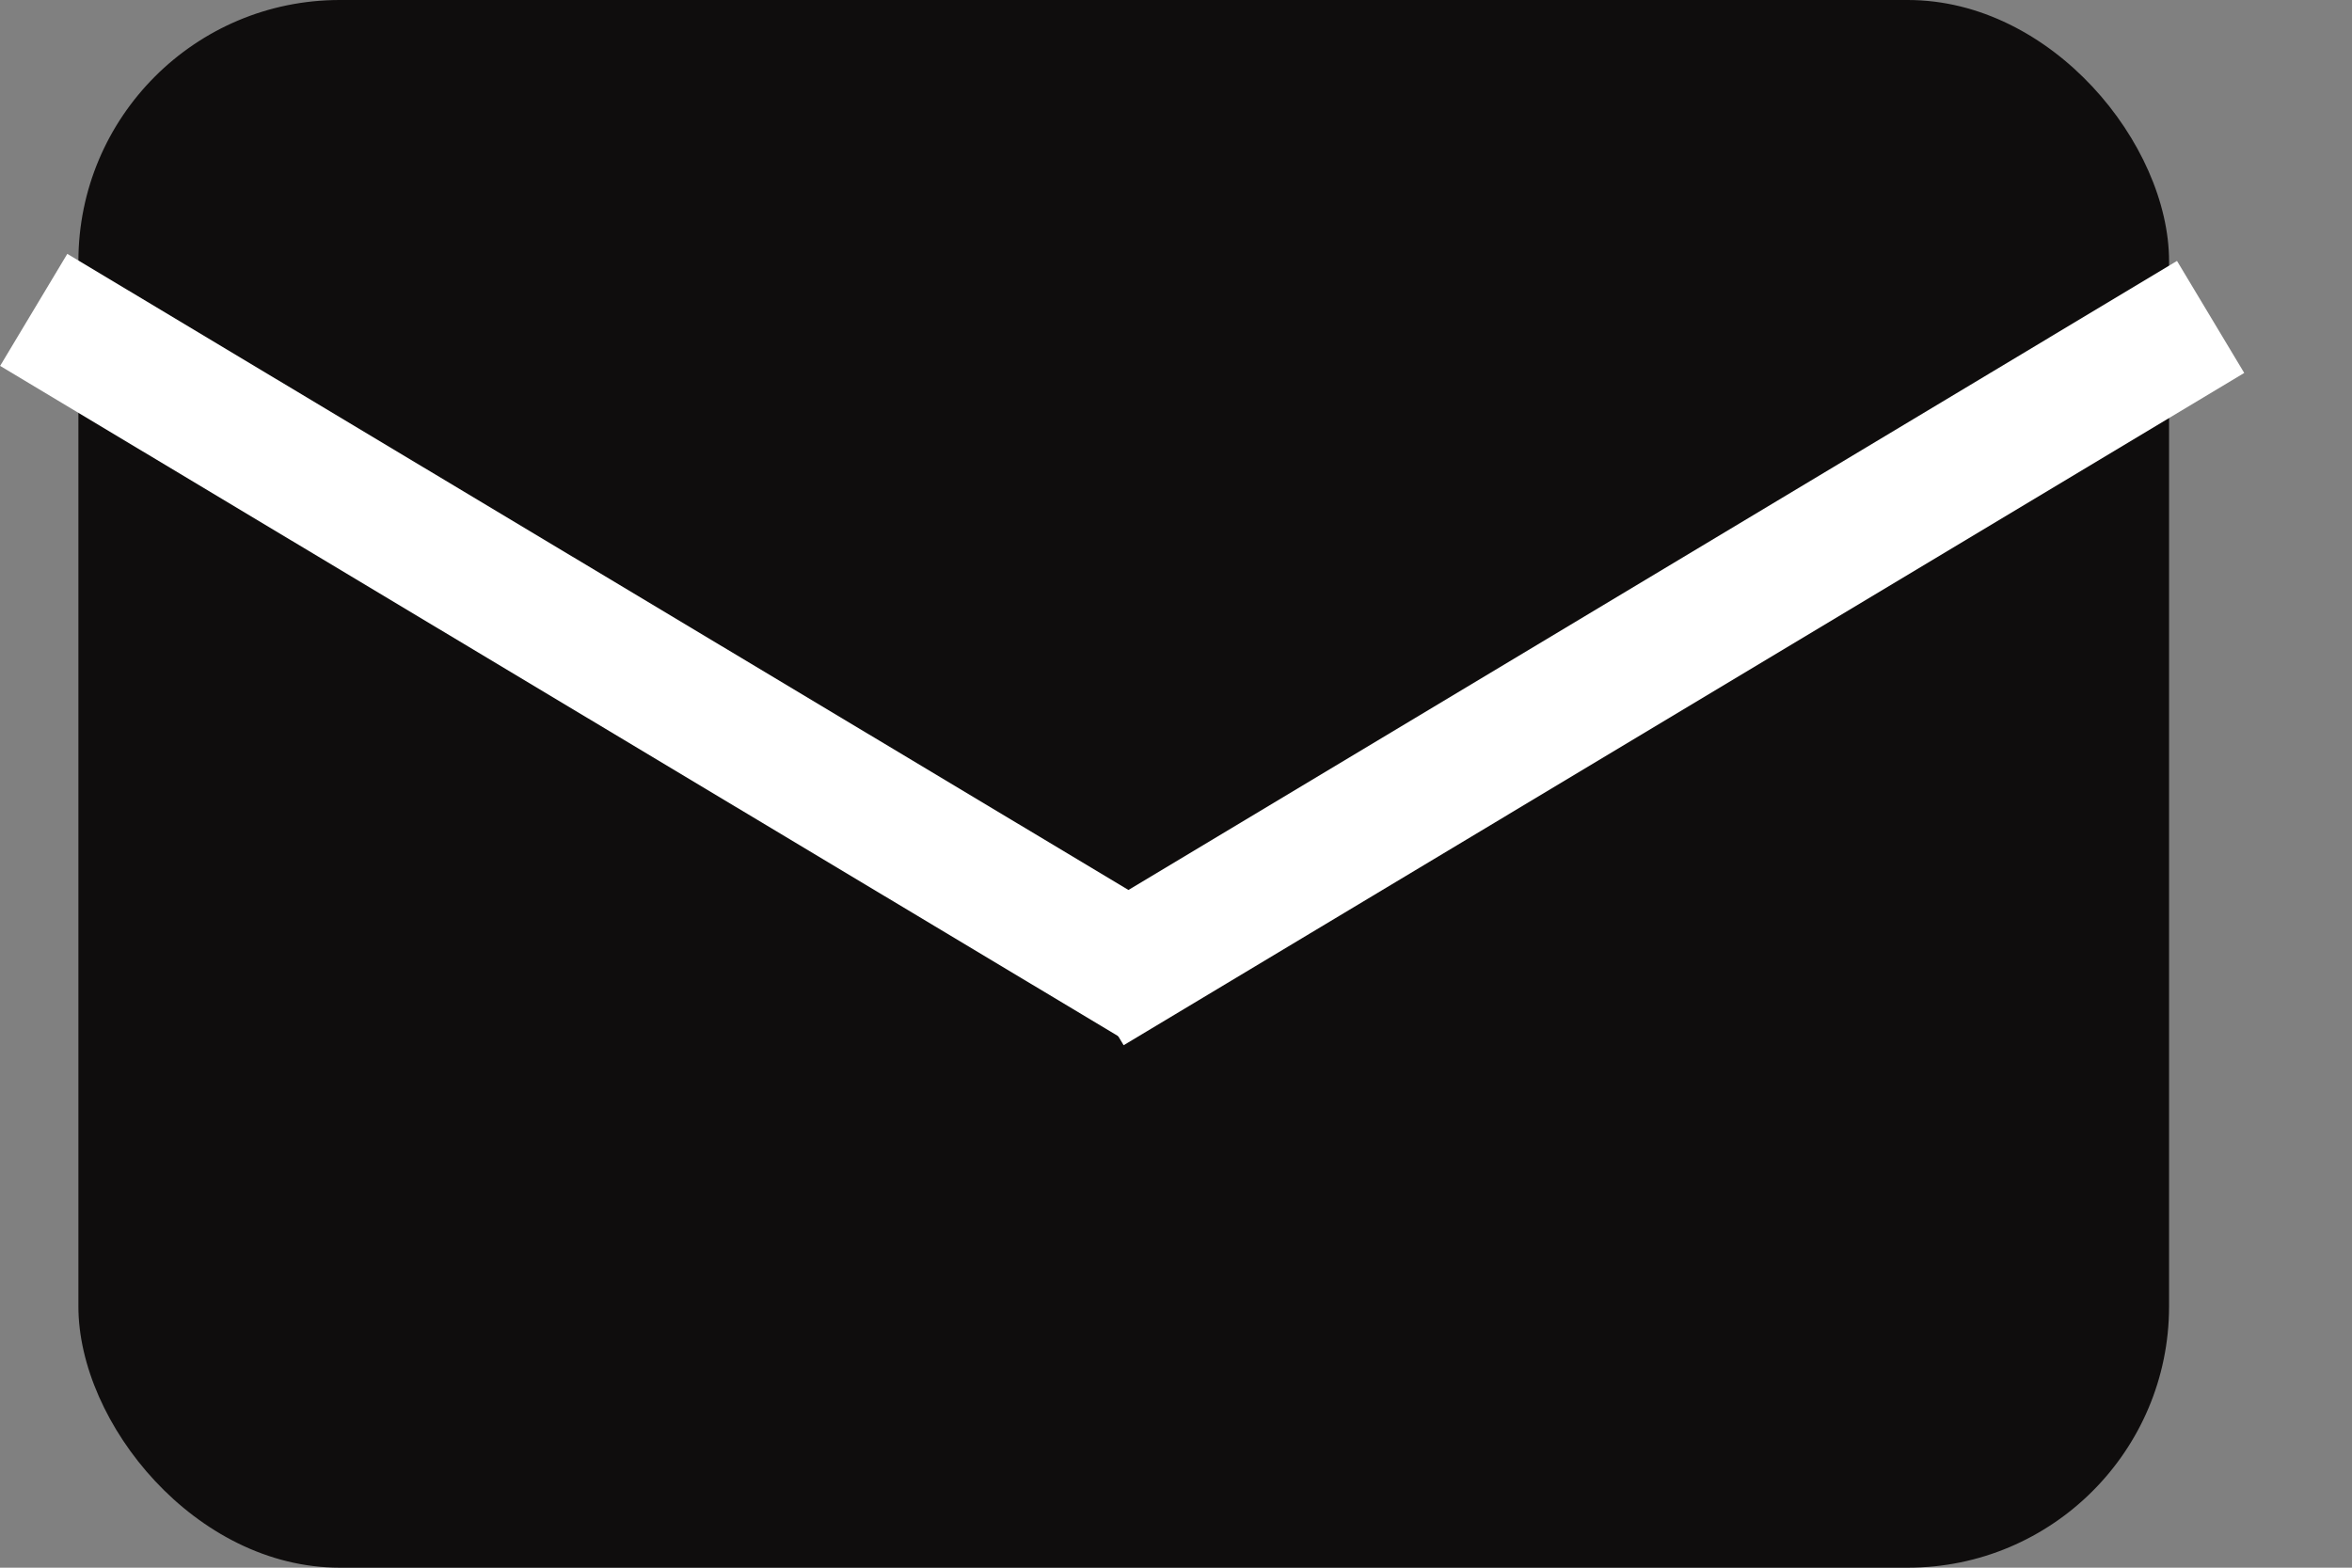
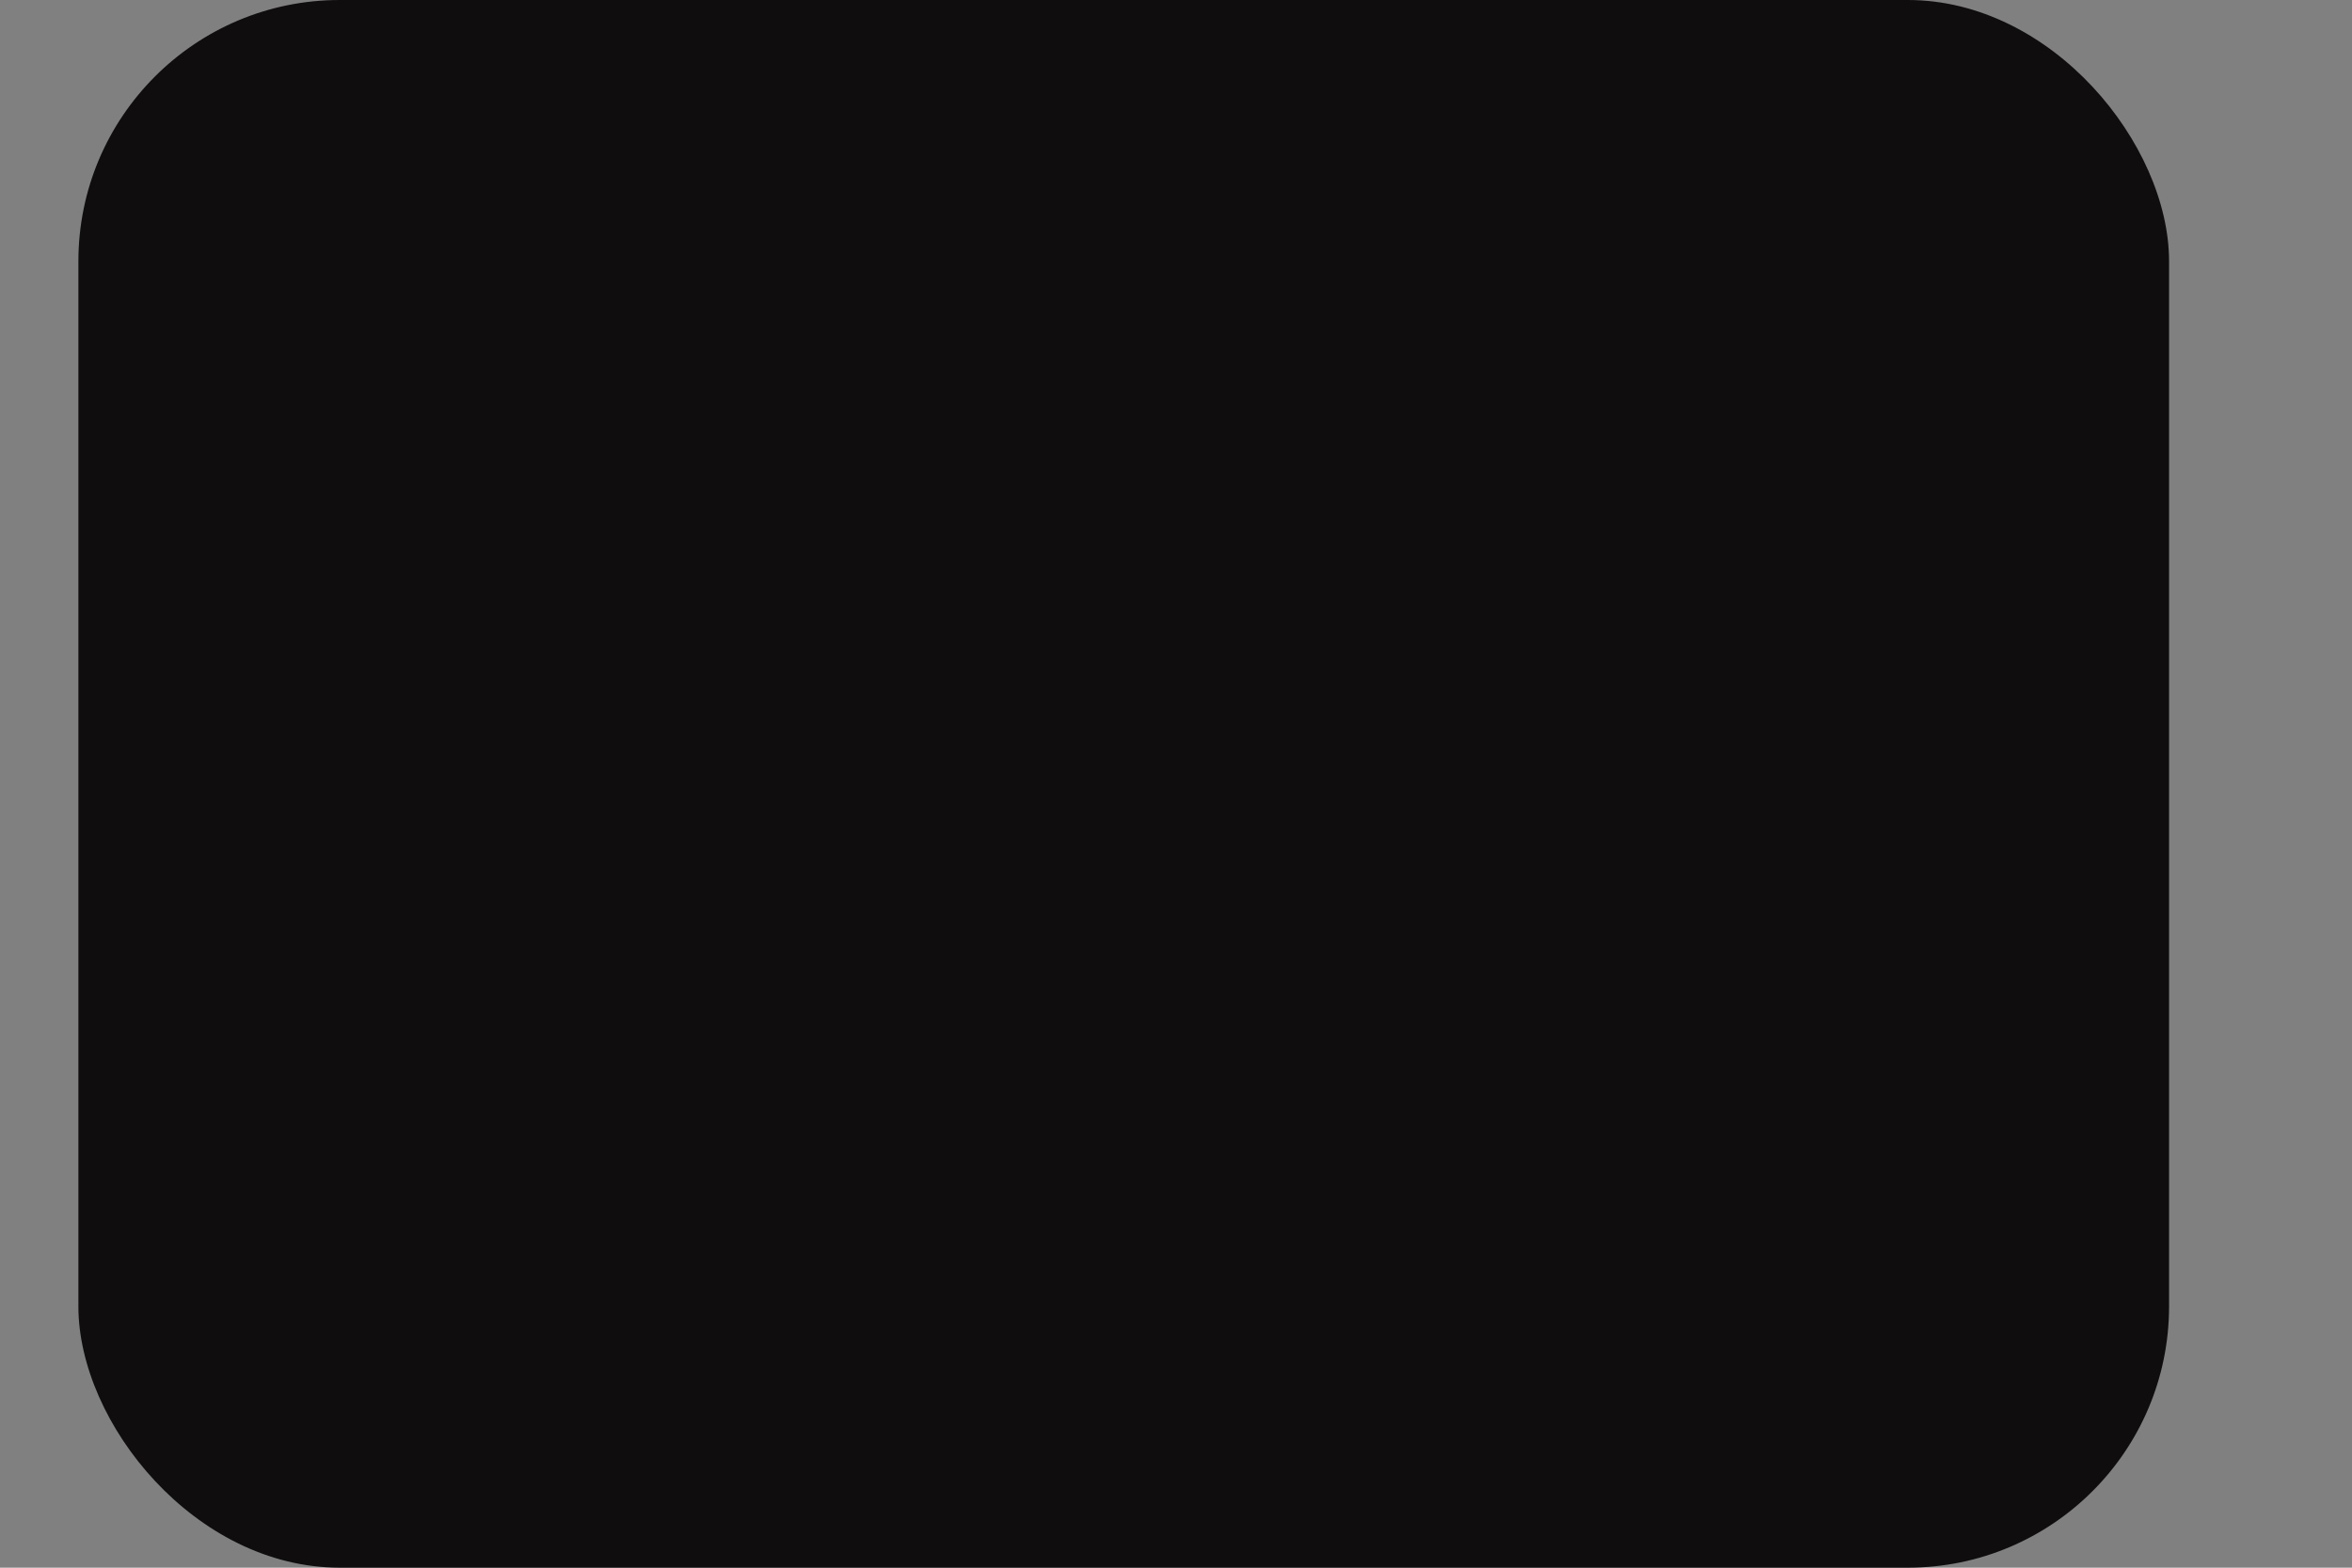
<svg xmlns="http://www.w3.org/2000/svg" width="9" height="6" viewBox="0 0 9 6" fill="none">
  <rect x="0" y="0" width="9" height="6" fill="#808080" stroke="none" />
  <rect x="0.3" width="8" height="6" rx="1" fill="#0f0d0d" />
-   <line x1="0.129" y1="1.186" x2="4.417" y2="3.757" stroke="#fff" stroke-width="0.5" />
-   <line x1="4.171" y1="3.786" x2="8.459" y2="1.213" stroke="#fff" stroke-width="0.5" />
</svg>